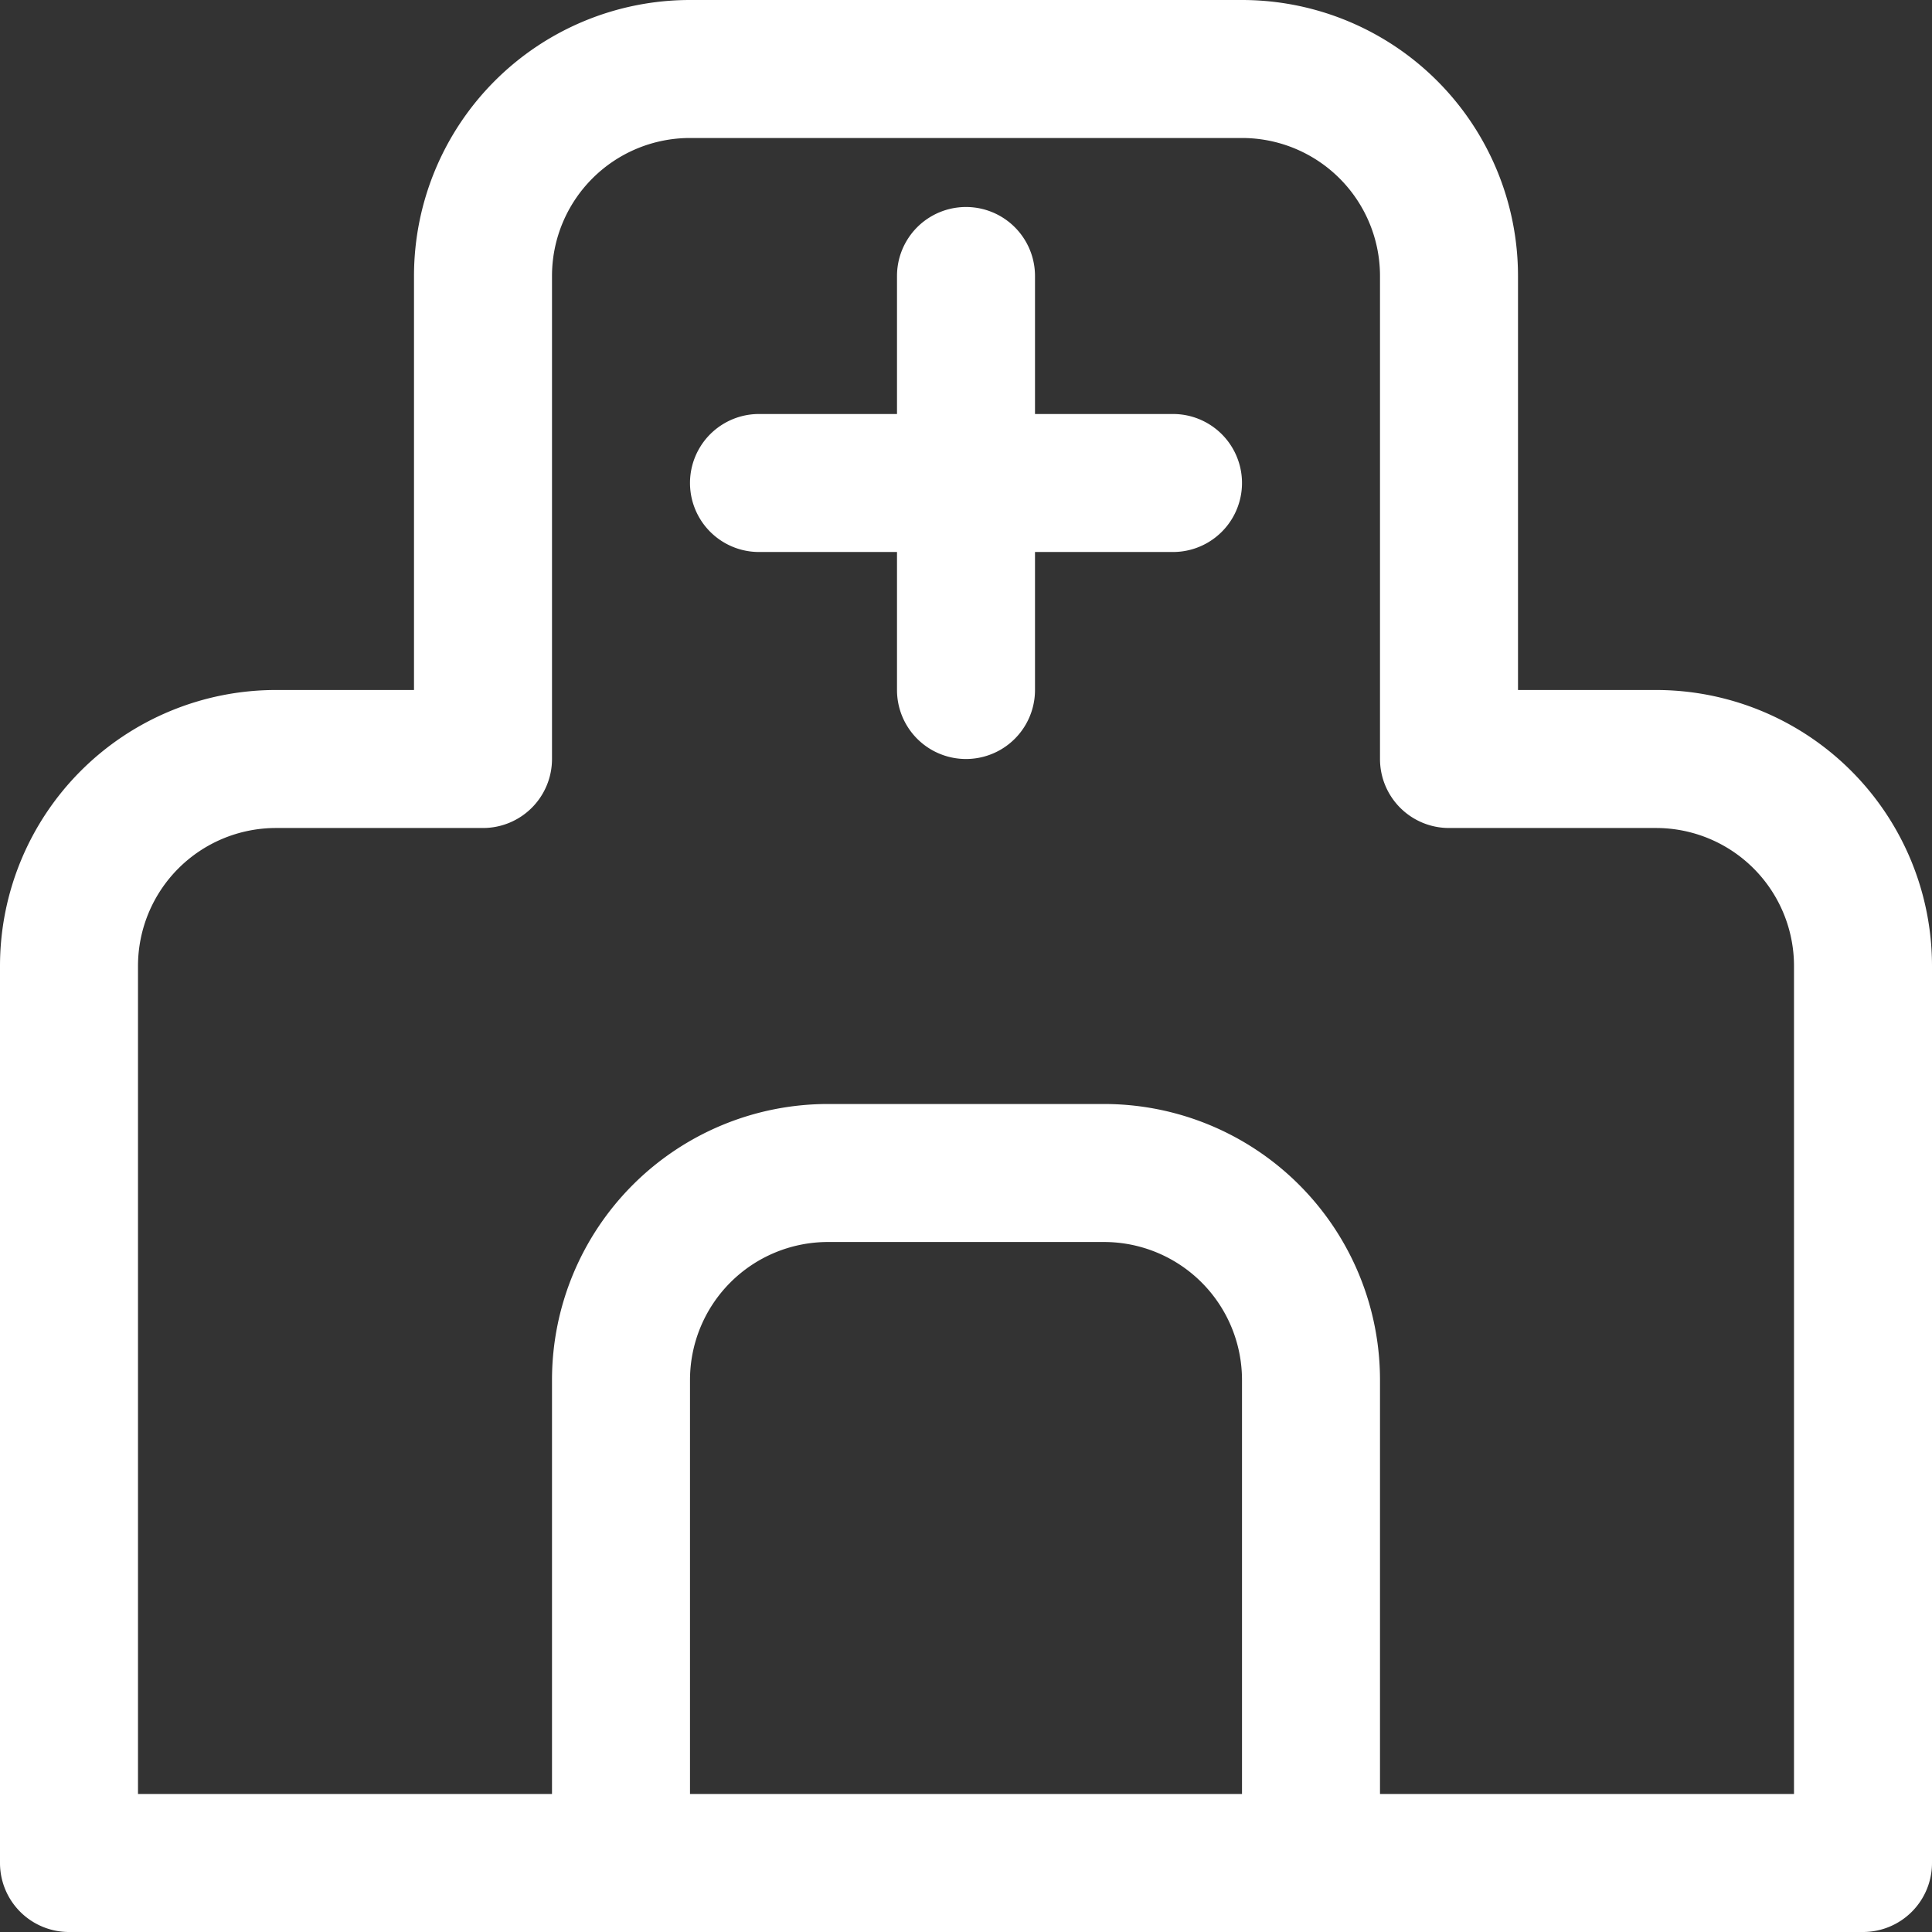
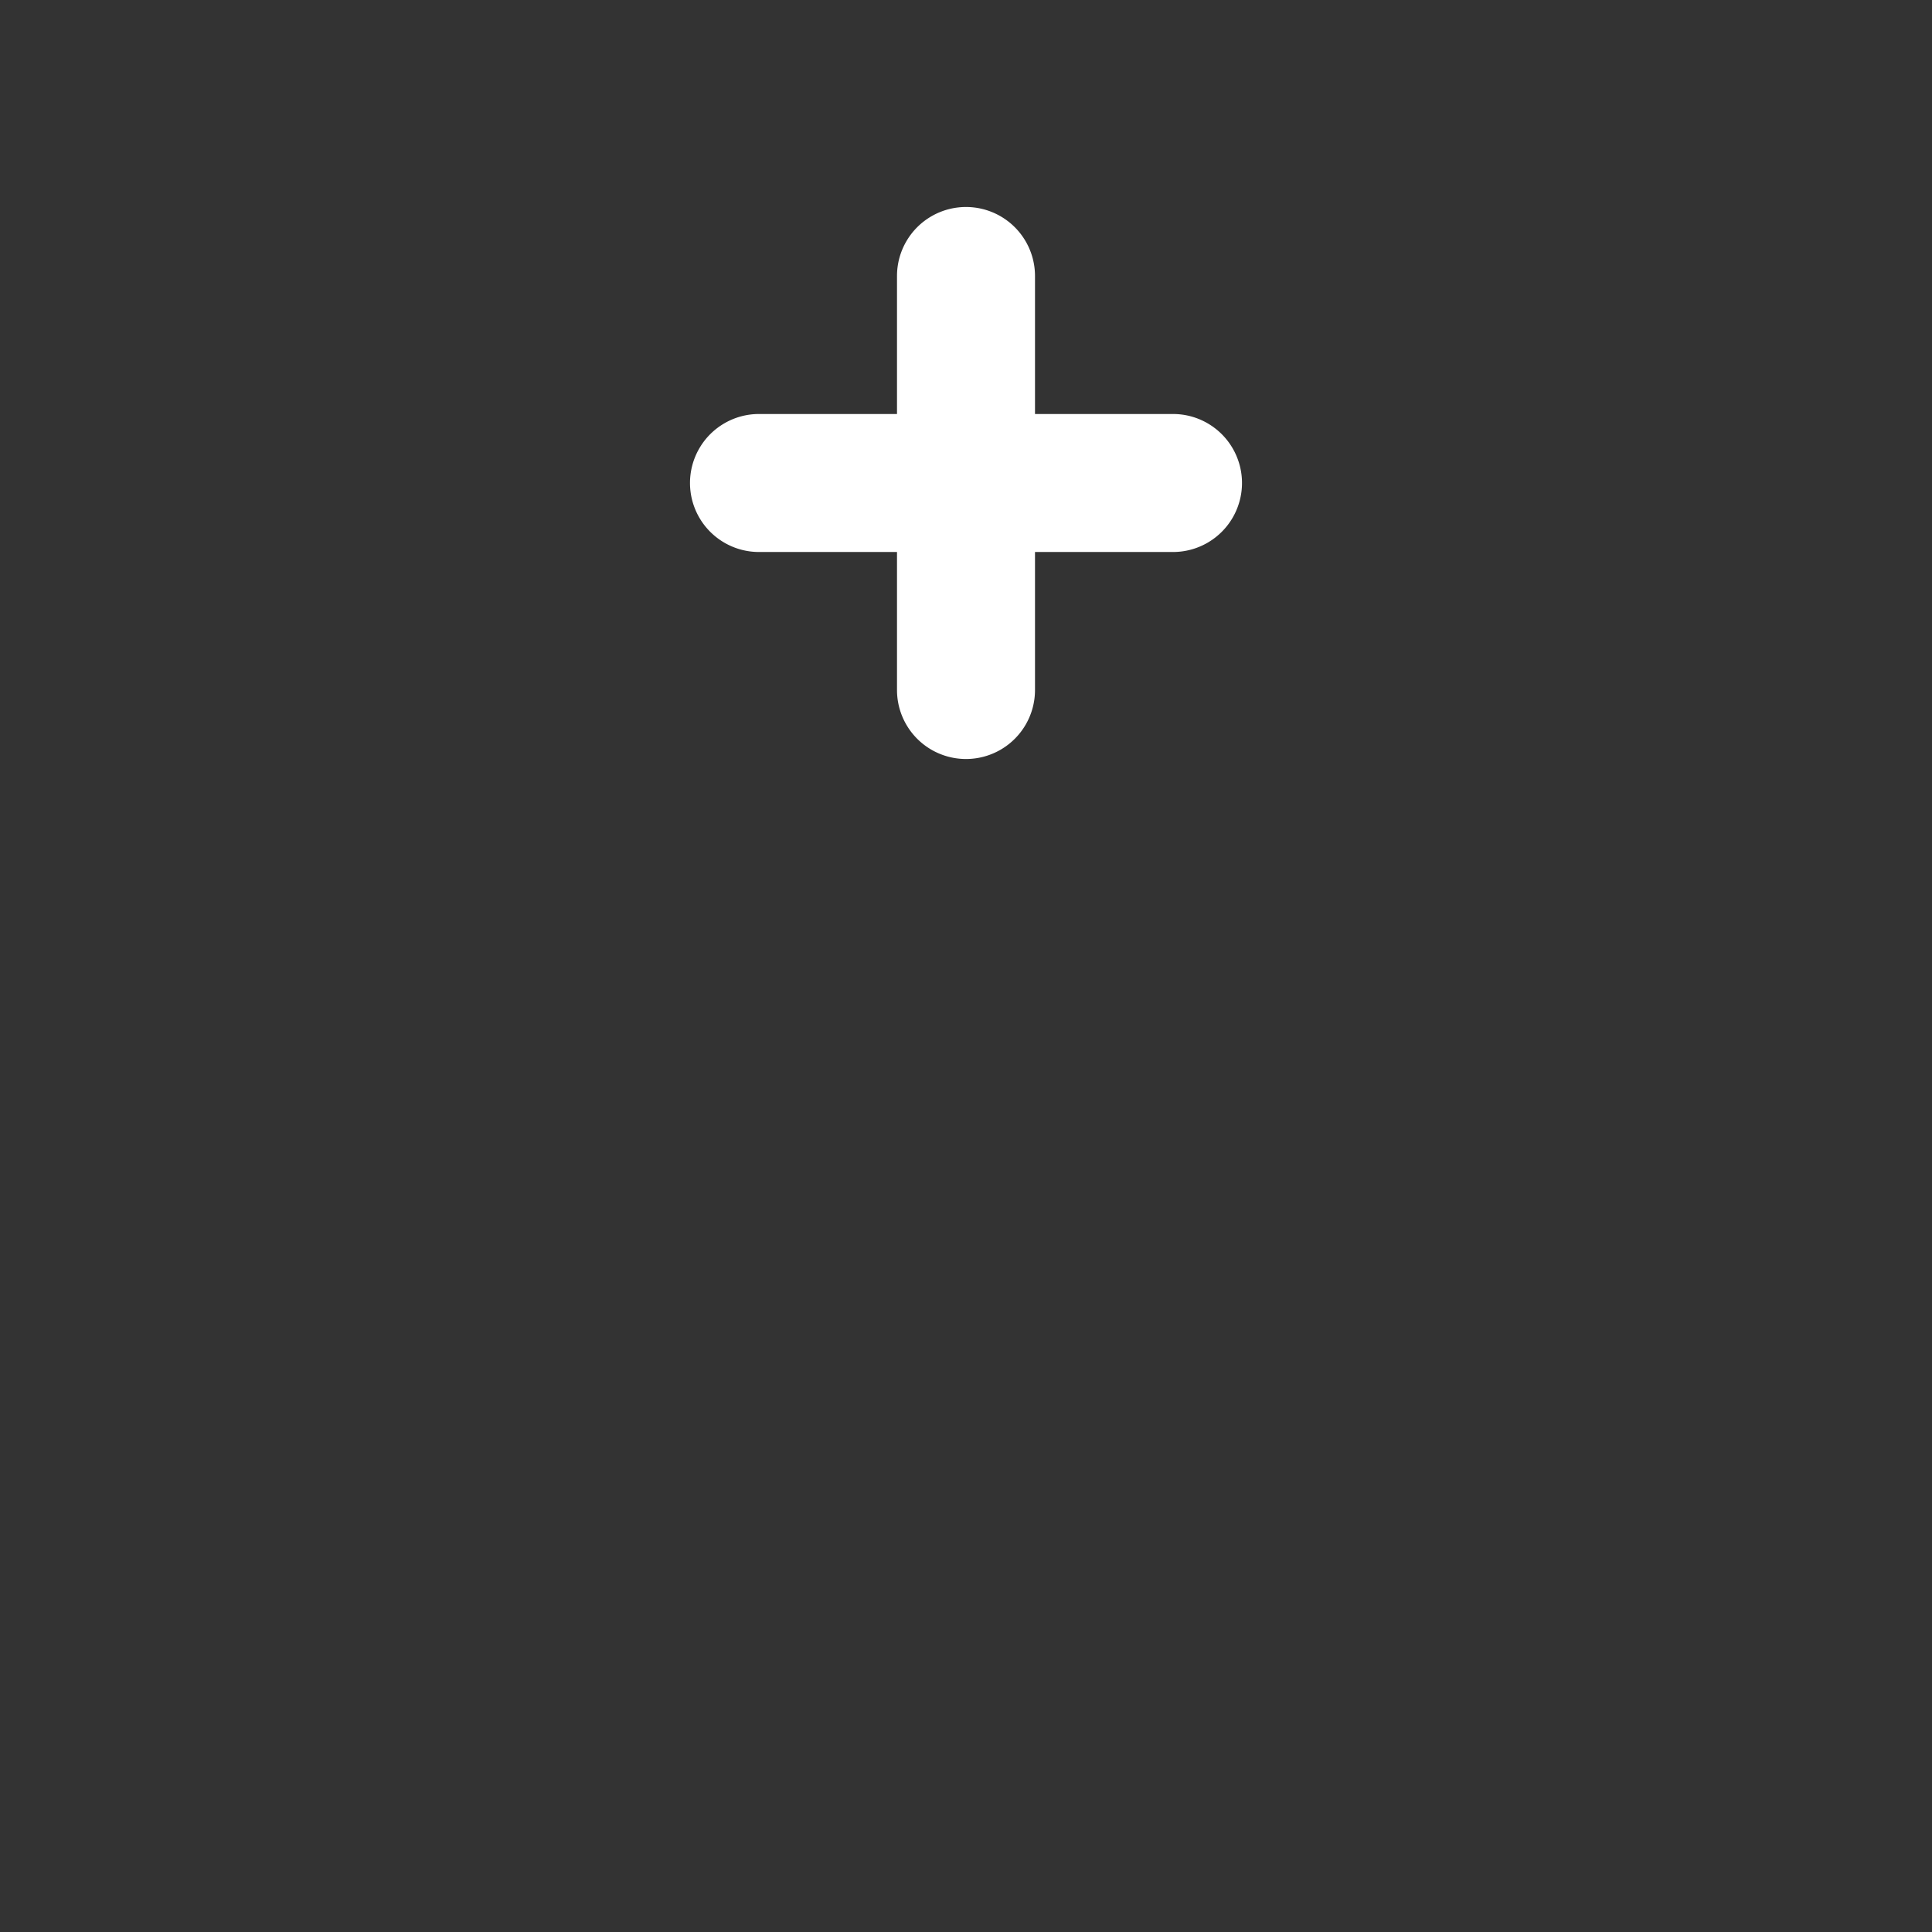
<svg xmlns="http://www.w3.org/2000/svg" width="28" height="28" viewBox="0 0 28 28">
  <rect x="0" y="0" width="28" height="28" fill="#333333" stroke="none" />
  <g transform="translate(-25 -25)">
-     <path d="M49,35H47V29a4,4,0,0,0-4-4H35a4,4,0,0,0-4,4v6H29a4,4,0,0,0-4,4V52a1,1,0,0,0,1,1H52a1,1,0,0,0,1-1V39a4,4,0,0,0-4-4M35,51V45a2,2,0,0,1,2-2h4a2,2,0,0,1,2,2v6Zm16,0H45V45a4,4,0,0,0-4-4H37a4,4,0,0,0-4,4v6H27V39a2,2,0,0,1,2-2h3a1,1,0,0,0,1-1V29a2,2,0,0,1,2-2h8a2,2,0,0,1,2,2v7a1,1,0,0,0,1,1h3a2,2,0,0,1,2,2Z" transform="translate(0 0)" fill="#fff" />
    <path d="M157,65.5h-2v-2a1,1,0,0,0-2,0v2h-2a1,1,0,0,0,0,2h2v2a1,1,0,1,0,2,0v-2h2a1,1,0,0,0,0-2" transform="translate(-115 -34.5)" fill="#fff" />
  </g>
</svg>